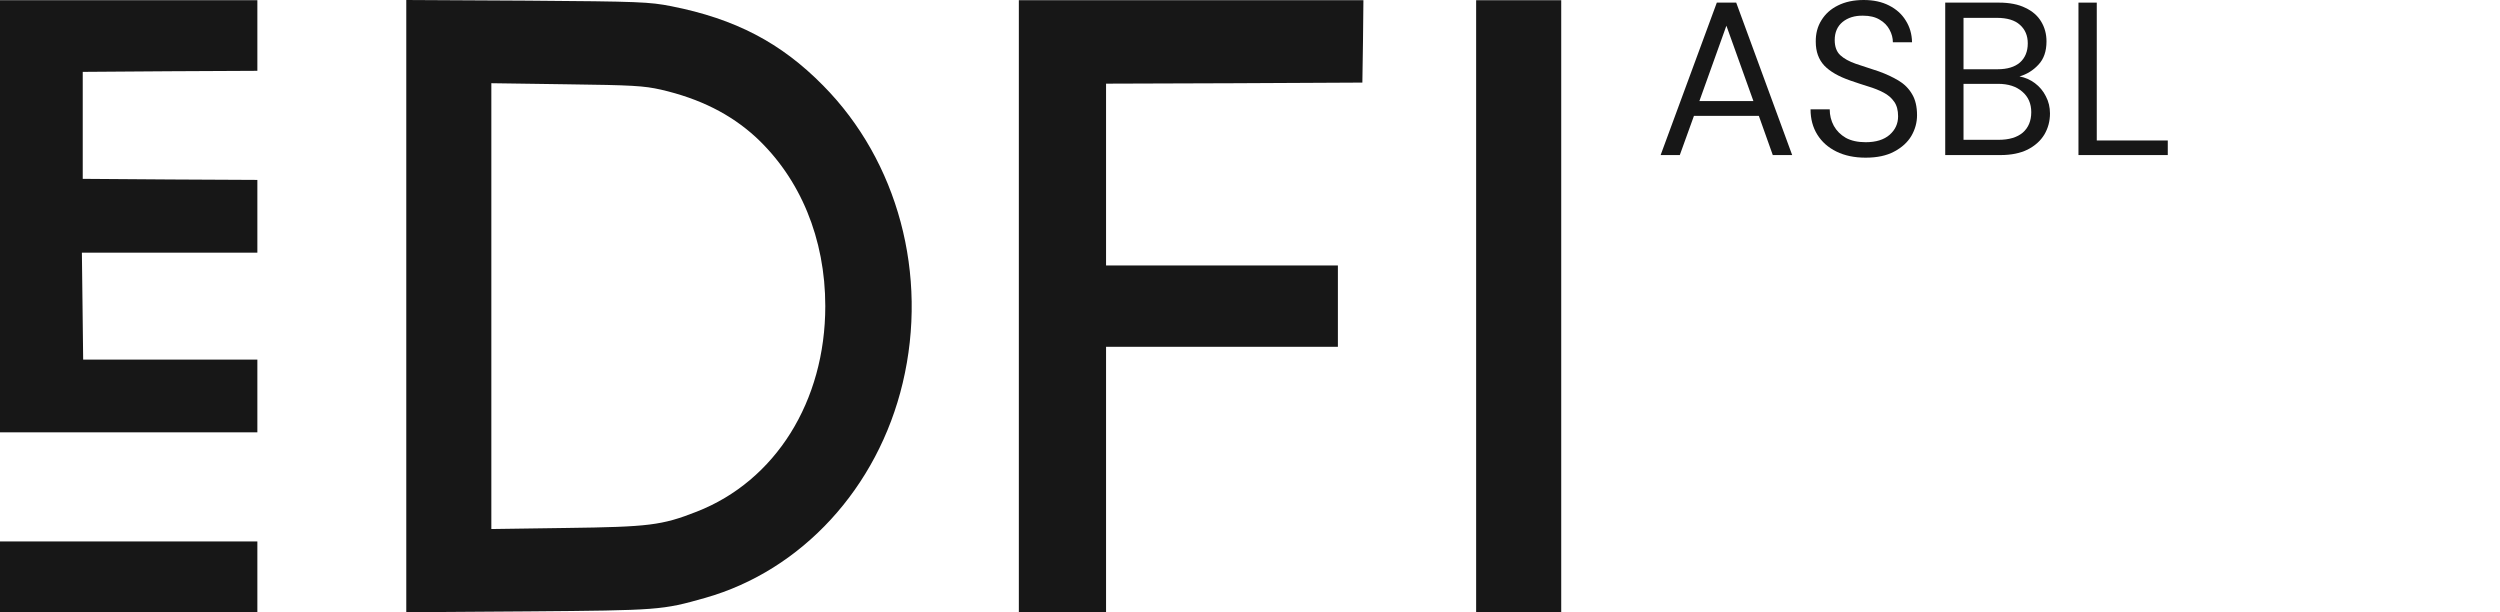
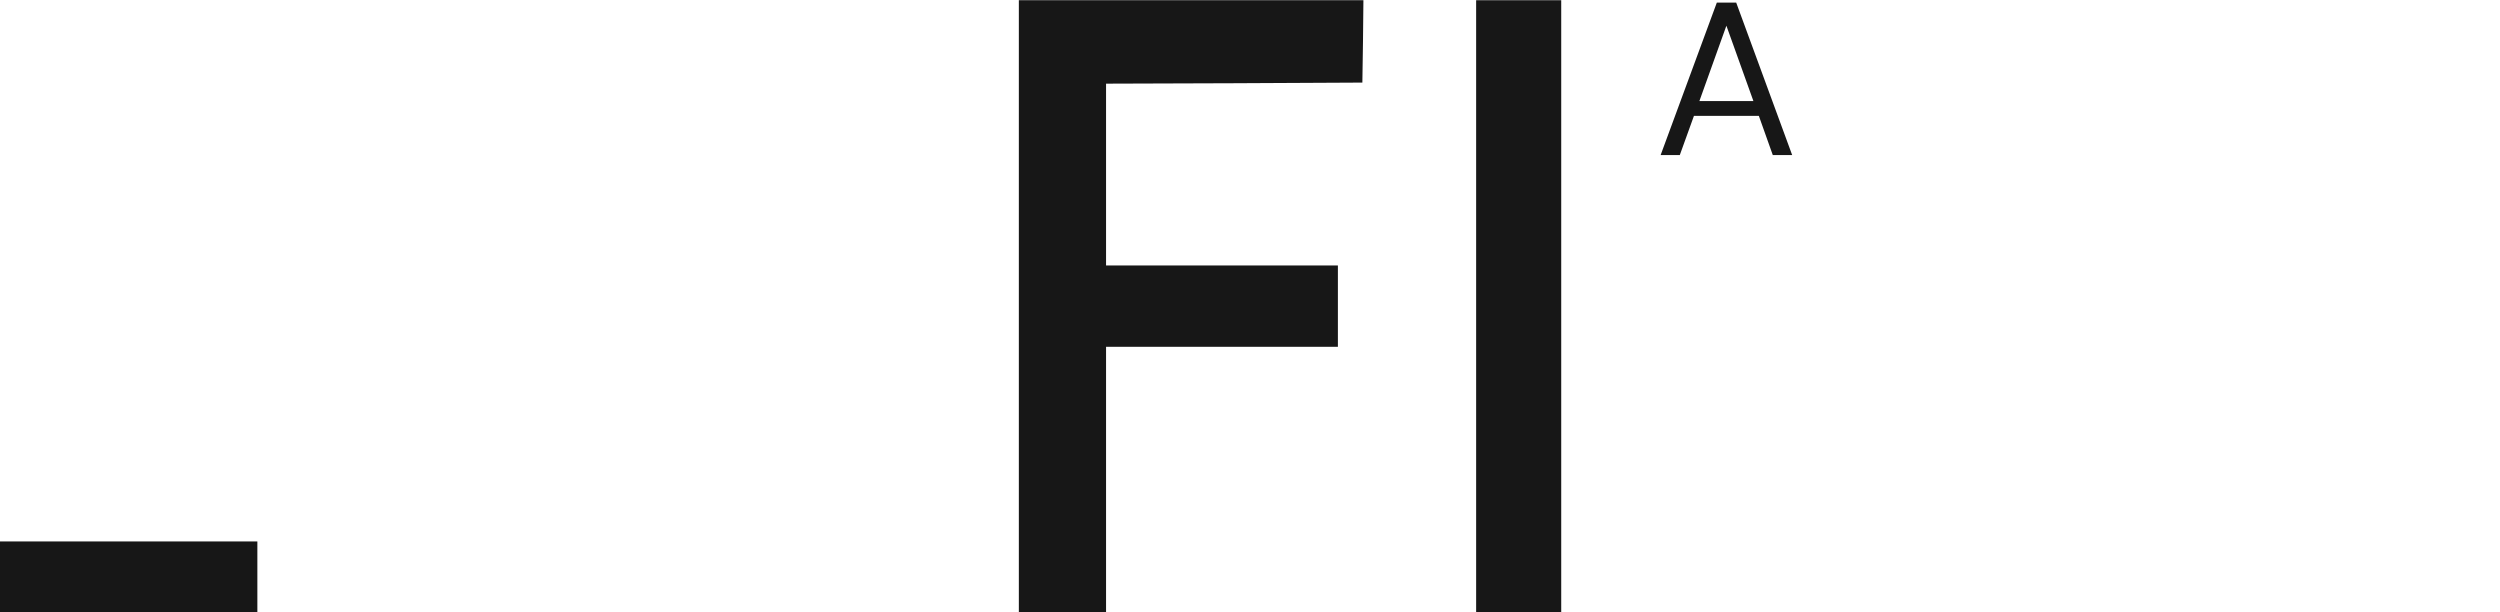
<svg xmlns="http://www.w3.org/2000/svg" width="147" height="36" viewBox="0 0 147 36" fill="none">
-   <path d="M0 12.717V25.421H7.567H15.133V23.283V21.145H10.005H4.89L4.853 18L4.815 14.855H9.98H15.133V12.717V10.579L10.005 10.553L4.865 10.516V7.371V4.226L10.005 4.189L15.133 4.164V2.088V0.013H7.567H0V12.717Z" fill="#171717" />
-   <path d="M23.889 18V36L31.055 35.95C38.759 35.887 38.934 35.874 41.461 35.157C47.151 33.547 51.616 28.679 53.08 22.516C54.593 16.163 52.804 9.484 48.402 5.031C45.913 2.503 43.224 1.107 39.472 0.365C38.171 0.113 37.659 0.088 30.992 0.038L23.889 0V18ZM38.859 5.27C41.148 5.799 42.949 6.704 44.425 8.05C47.064 10.491 48.527 14.038 48.527 18C48.527 23.598 45.6 28.277 40.961 30.088C38.909 30.893 38.146 30.981 33.306 31.044L28.891 31.107V18V4.893L33.306 4.956C37.196 5.006 37.846 5.044 38.859 5.27Z" fill="#171717" />
-   <path d="M59.908 18.001V35.988H62.472H65.036V28.189V20.391H71.852H78.668V18.001V15.611H71.852H65.036V10.265V4.919L72.578 4.894L80.107 4.856L80.144 2.429L80.169 0.013H70.039H59.908V18.001Z" fill="#171717" />
+   <path d="M59.908 18.001V35.988H65.036V28.189V20.391H71.852H78.668V18.001V15.611H71.852H65.036V10.265V4.919L72.578 4.894L80.107 4.856L80.144 2.429L80.169 0.013H70.039H59.908V18.001Z" fill="#171717" />
  <path d="M86.797 18.001V35.988H89.298H91.8V18.001V0.013H89.298H86.797V18.001Z" fill="#171717" />
  <path d="M0 33.913V35.988H7.567H15.133V33.913V31.837H7.567H0V33.913Z" fill="#171717" />
-   <path d="M122.214 9.118V0.154H123.29V8.26H127.465V9.118H122.214Z" fill="#171717" />
-   <path d="M114.379 9.118V0.154H117.529C118.161 0.154 118.682 0.256 119.092 0.461C119.51 0.657 119.822 0.93 120.027 1.28C120.231 1.622 120.334 2.006 120.334 2.433C120.334 3.014 120.176 3.47 119.86 3.803C119.553 4.136 119.181 4.367 118.746 4.495C119.079 4.554 119.382 4.687 119.655 4.892C119.928 5.097 120.142 5.353 120.295 5.66C120.458 5.967 120.539 6.305 120.539 6.672C120.539 7.124 120.428 7.538 120.206 7.914C119.984 8.281 119.655 8.575 119.22 8.797C118.784 9.011 118.255 9.118 117.632 9.118H114.379ZM115.455 4.072H117.453C118.025 4.072 118.464 3.94 118.772 3.675C119.079 3.402 119.233 3.026 119.233 2.548C119.233 2.096 119.079 1.733 118.772 1.46C118.473 1.187 118.02 1.05 117.414 1.05H115.455V4.072ZM115.455 8.221H117.517C118.131 8.221 118.605 8.08 118.938 7.799C119.271 7.508 119.438 7.107 119.438 6.595C119.438 6.091 119.262 5.69 118.912 5.391C118.562 5.084 118.089 4.93 117.491 4.93H115.455V8.221Z" fill="#171717" />
-   <path d="M109.7 9.271C109.043 9.271 108.471 9.152 107.984 8.913C107.497 8.674 107.122 8.341 106.857 7.914C106.592 7.487 106.46 6.992 106.46 6.428H107.587C107.587 6.779 107.668 7.103 107.83 7.402C107.992 7.692 108.227 7.927 108.535 8.106C108.85 8.277 109.239 8.362 109.7 8.362C110.306 8.362 110.776 8.217 111.109 7.927C111.441 7.636 111.608 7.274 111.608 6.838C111.608 6.48 111.531 6.194 111.377 5.98C111.224 5.758 111.015 5.579 110.75 5.442C110.494 5.306 110.195 5.186 109.854 5.084C109.521 4.981 109.171 4.866 108.804 4.738C108.112 4.499 107.6 4.205 107.267 3.855C106.934 3.496 106.767 3.031 106.767 2.459C106.759 1.981 106.87 1.558 107.1 1.191C107.331 0.815 107.655 0.525 108.074 0.32C108.5 0.107 109.004 0 109.585 0C110.157 0 110.652 0.107 111.07 0.32C111.497 0.534 111.826 0.828 112.056 1.204C112.295 1.579 112.419 2.006 112.428 2.484H111.301C111.301 2.237 111.237 1.993 111.109 1.754C110.98 1.507 110.784 1.306 110.519 1.153C110.263 0.999 109.939 0.922 109.546 0.922C109.06 0.913 108.658 1.037 108.342 1.293C108.035 1.549 107.881 1.904 107.881 2.356C107.881 2.74 107.988 3.035 108.202 3.24C108.424 3.445 108.731 3.615 109.124 3.752C109.516 3.88 109.969 4.03 110.481 4.2C110.908 4.354 111.292 4.533 111.634 4.738C111.975 4.943 112.24 5.208 112.428 5.532C112.624 5.856 112.722 6.271 112.722 6.774C112.722 7.201 112.611 7.607 112.389 7.991C112.167 8.366 111.83 8.674 111.377 8.913C110.934 9.152 110.374 9.271 109.7 9.271Z" fill="#171717" />
  <path d="M97.645 9.118L100.949 0.154H102.089L105.38 9.118H104.24L103.42 6.813H99.604L98.772 9.118H97.645ZM99.924 5.942H103.1L101.512 1.511L99.924 5.942Z" fill="#171717" />
</svg>